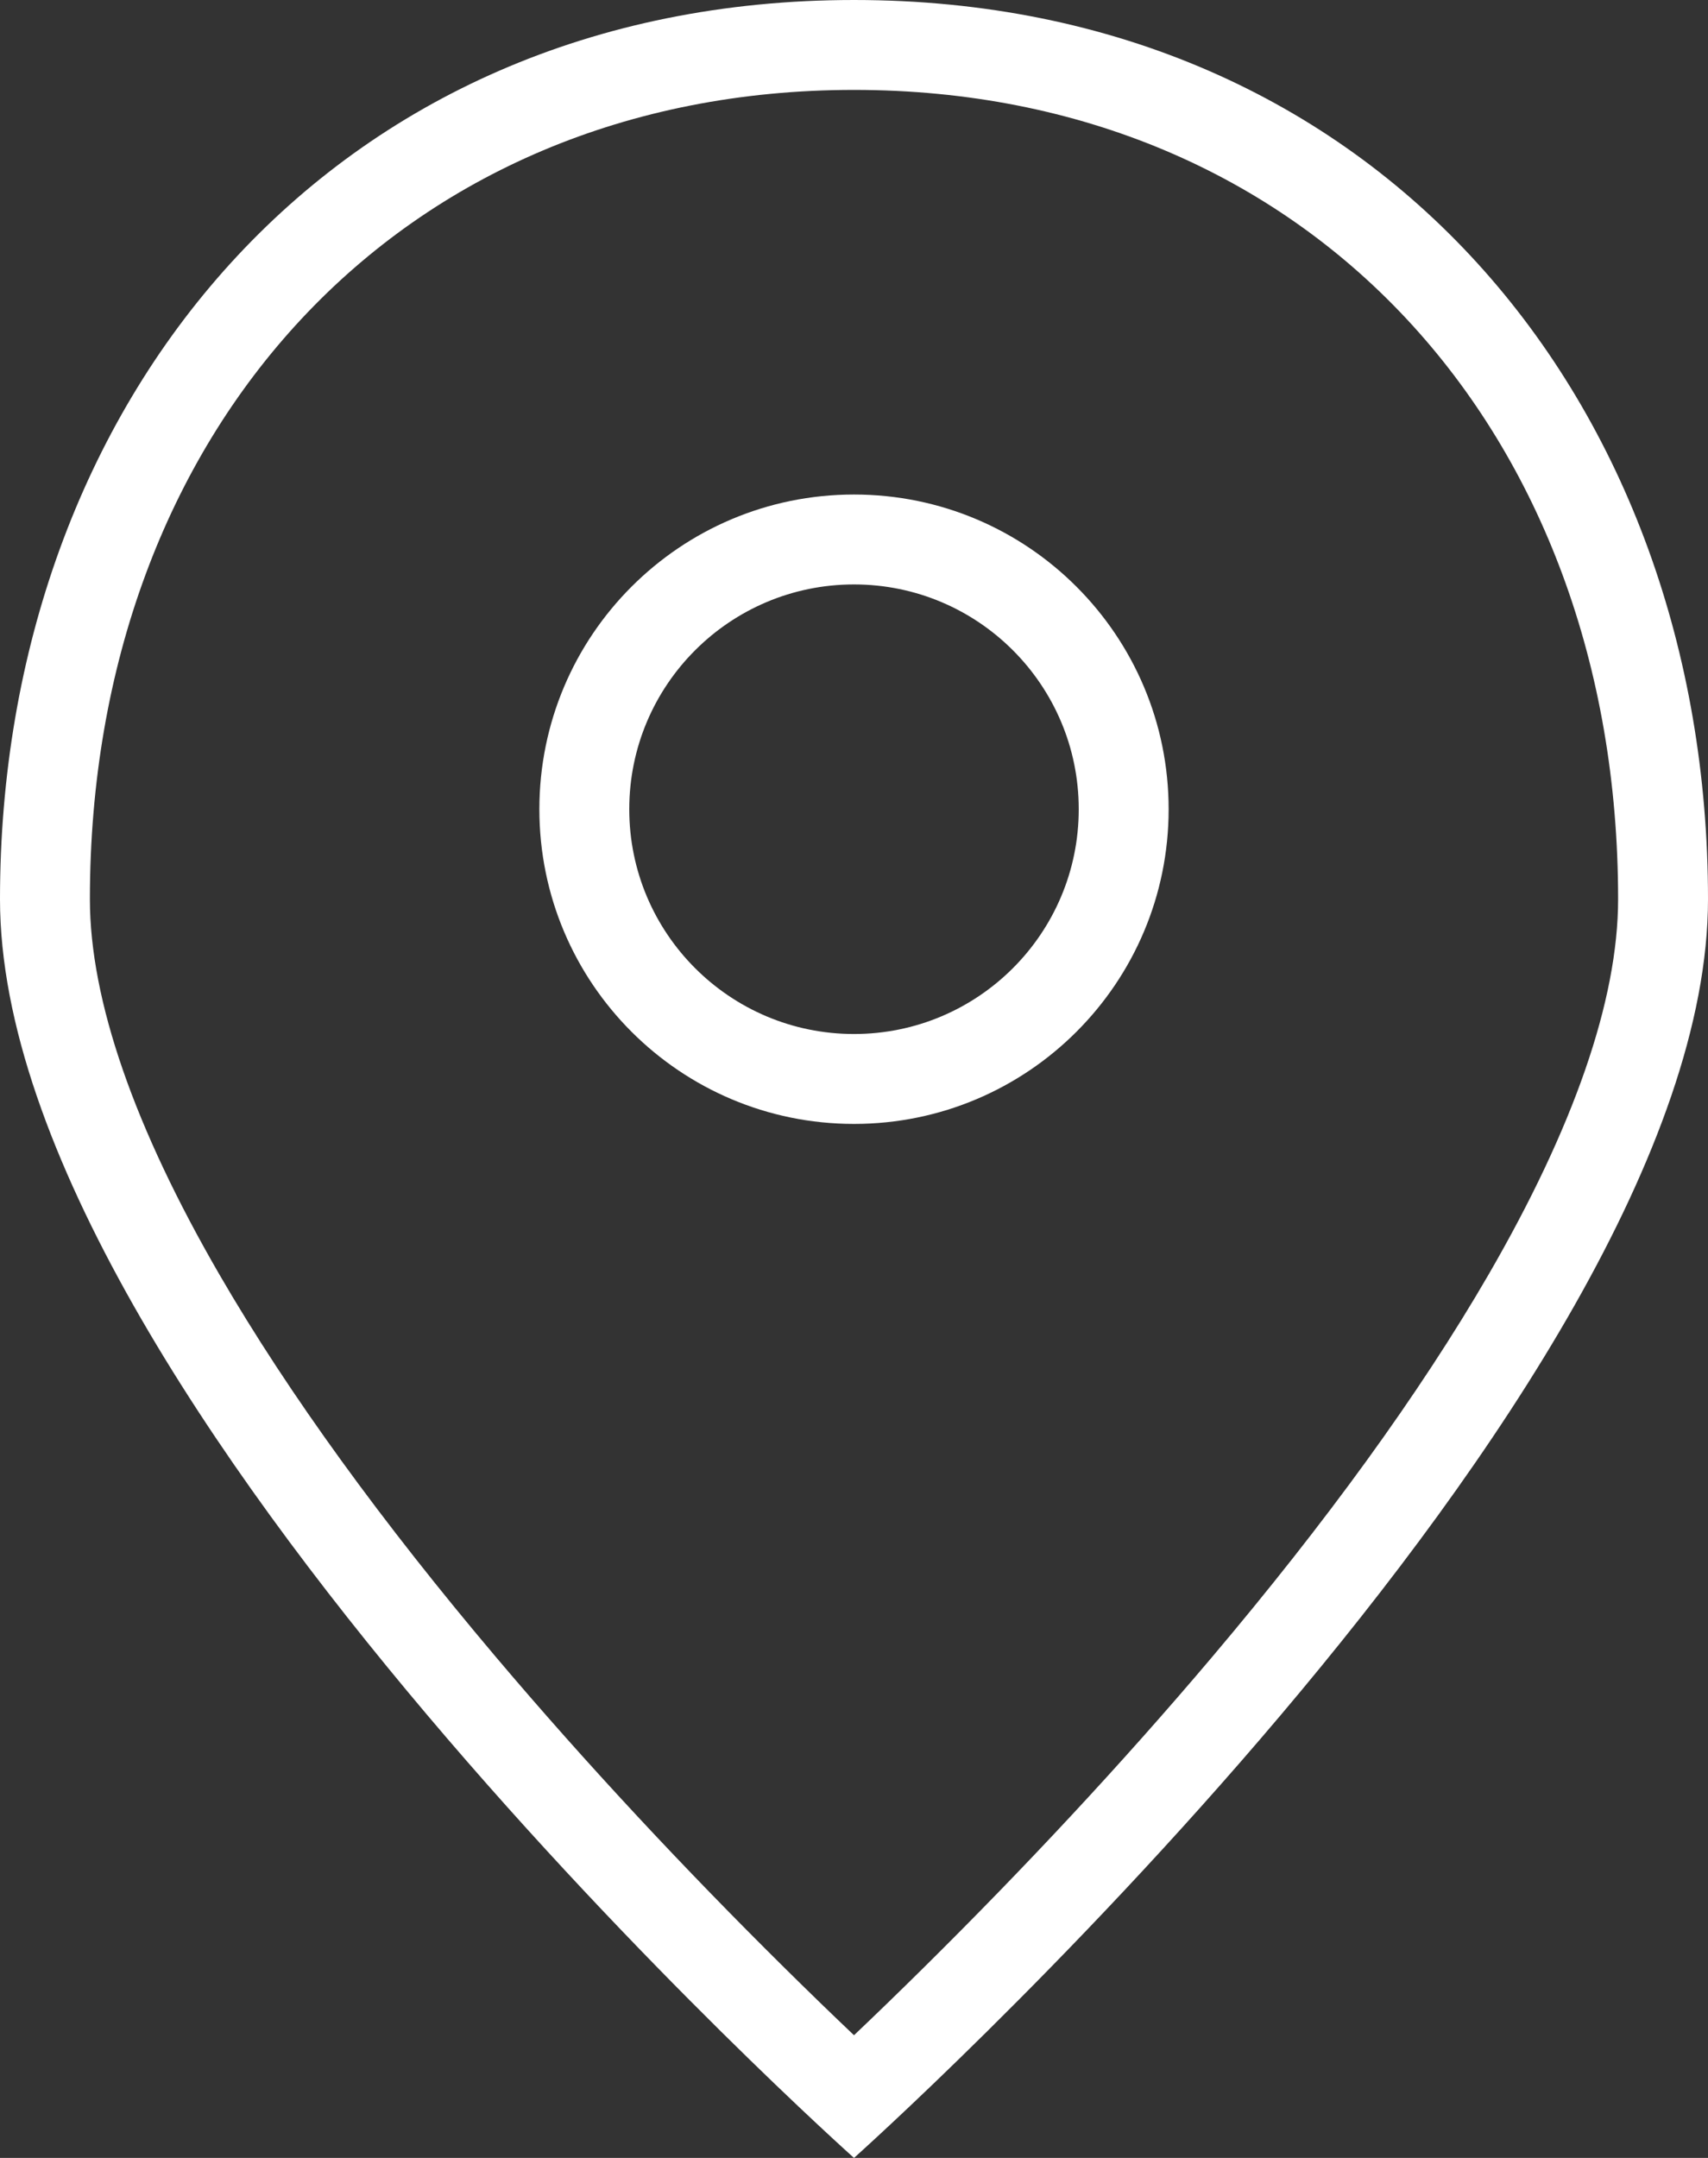
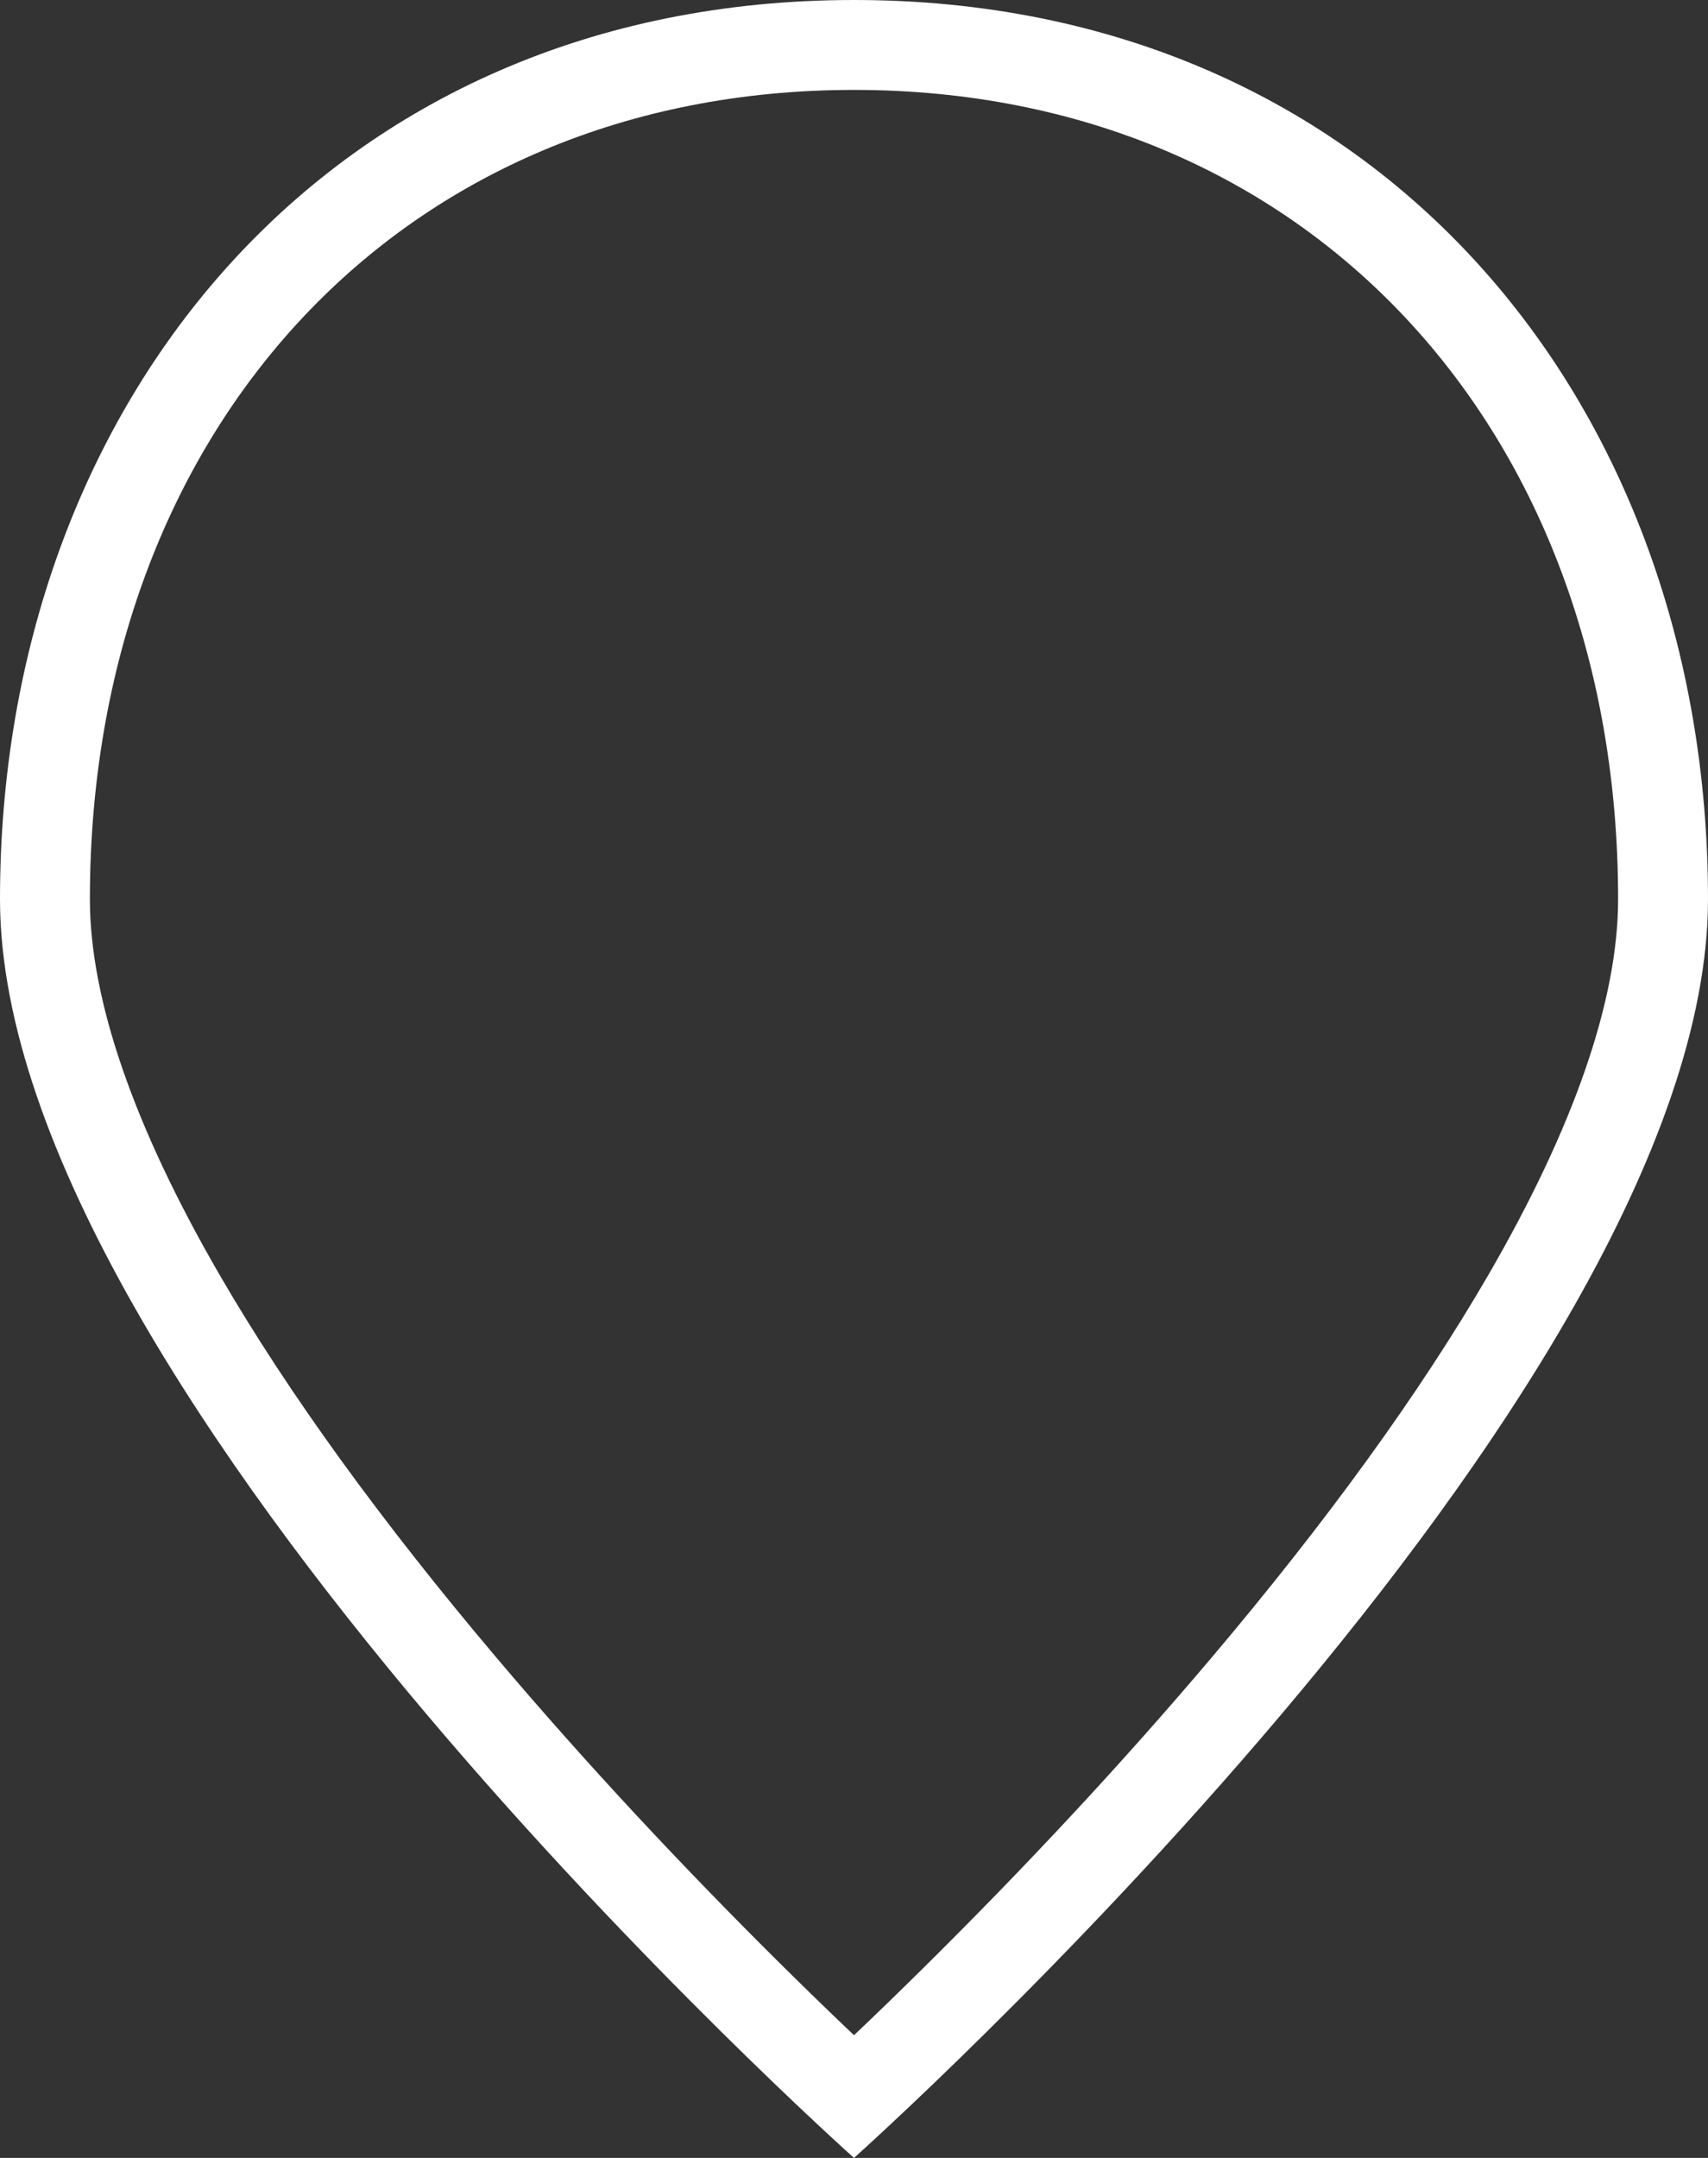
<svg xmlns="http://www.w3.org/2000/svg" width="38px" height="48px" viewBox="0 0 38 48" version="1.1">
  <rect x="0" y="0" width="38" height="48" fill="#333333" stroke="none" />
  <title>B25AF0D3-5169-481A-A2EE-2C0643970C34</title>
  <desc>Created with sketchtool.</desc>
  <defs />
  <g id="01.-Guidelines" stroke="none" stroke-width="1" fill="none" fill-rule="evenodd">
    <g id="001_styleguide" transform="translate(-524, -2410)" fill-rule="nonzero" fill="#FFFFFF">
      <g id="Group-8-Copy" transform="translate(524, 2410)">
        <g id="Group-10">
          <path d="M20.562,43.756 C22.749,41.593 24.936,39.26 26.973,36.851 C29.474,33.892 31.568,31.026 33.118,28.351 C35.004,25.095 36,22.255 36,20 C36,9.576 29.108,2 19,2 C8.892,2 2,9.576 2,20 C2,22.255 2.996,25.095 4.882,28.351 C6.432,31.026 8.526,33.892 11.027,36.851 C13.064,39.26 15.251,41.593 17.438,43.756 C17.99,44.302 18.513,44.809 19,45.271 C19.487,44.809 20.01,44.302 20.562,43.756 Z M19,48 C19,48 0,31.046 0,20 C0,8.954 7.341,0 19,0 C30.659,0 38,8.954 38,20 C38,31.046 19,48 19,48 Z" id="Oval-6" />
-           <path d="M19,23 C21.761,23 24,20.761 24,18 C24,15.239 21.761,13 19,13 C16.239,13 14,15.239 14,18 C14,20.761 16.239,23 19,23 Z M19,25 C15.134,25 12,21.866 12,18 C12,14.134 15.134,11 19,11 C22.866,11 26,14.134 26,18 C26,21.866 22.866,25 19,25 Z" id="Oval-7" />
        </g>
      </g>
    </g>
  </g>
</svg>